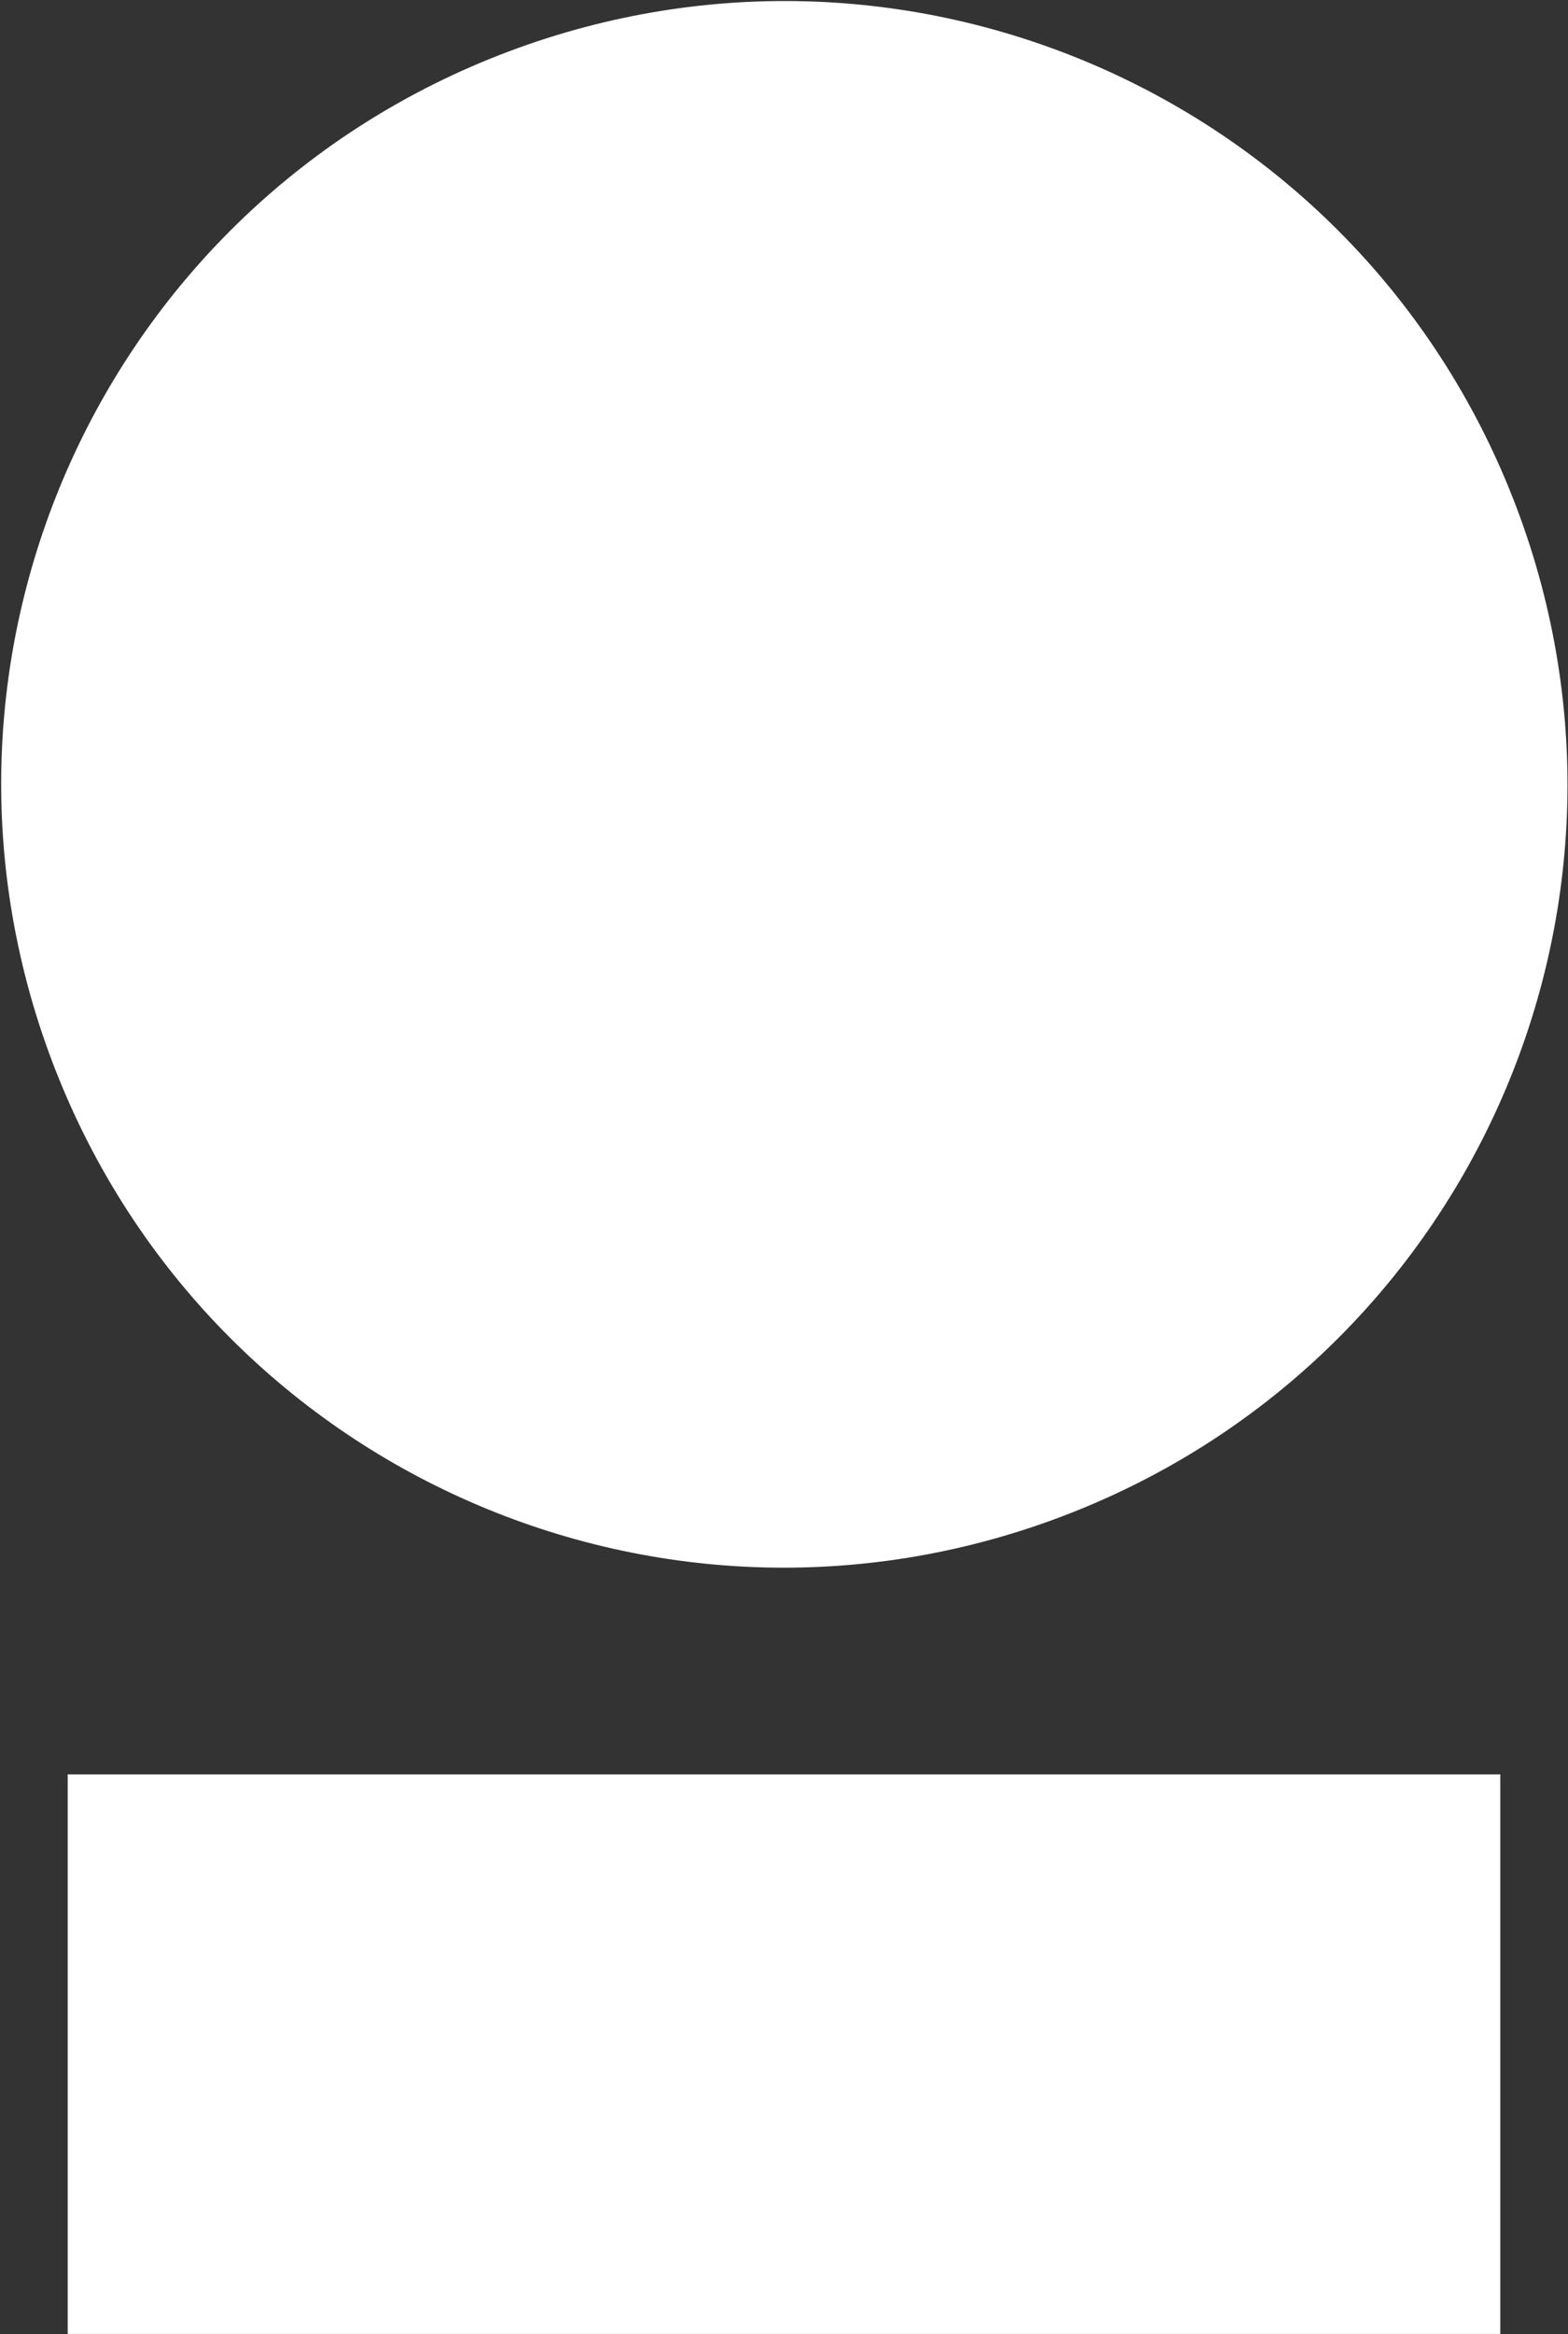
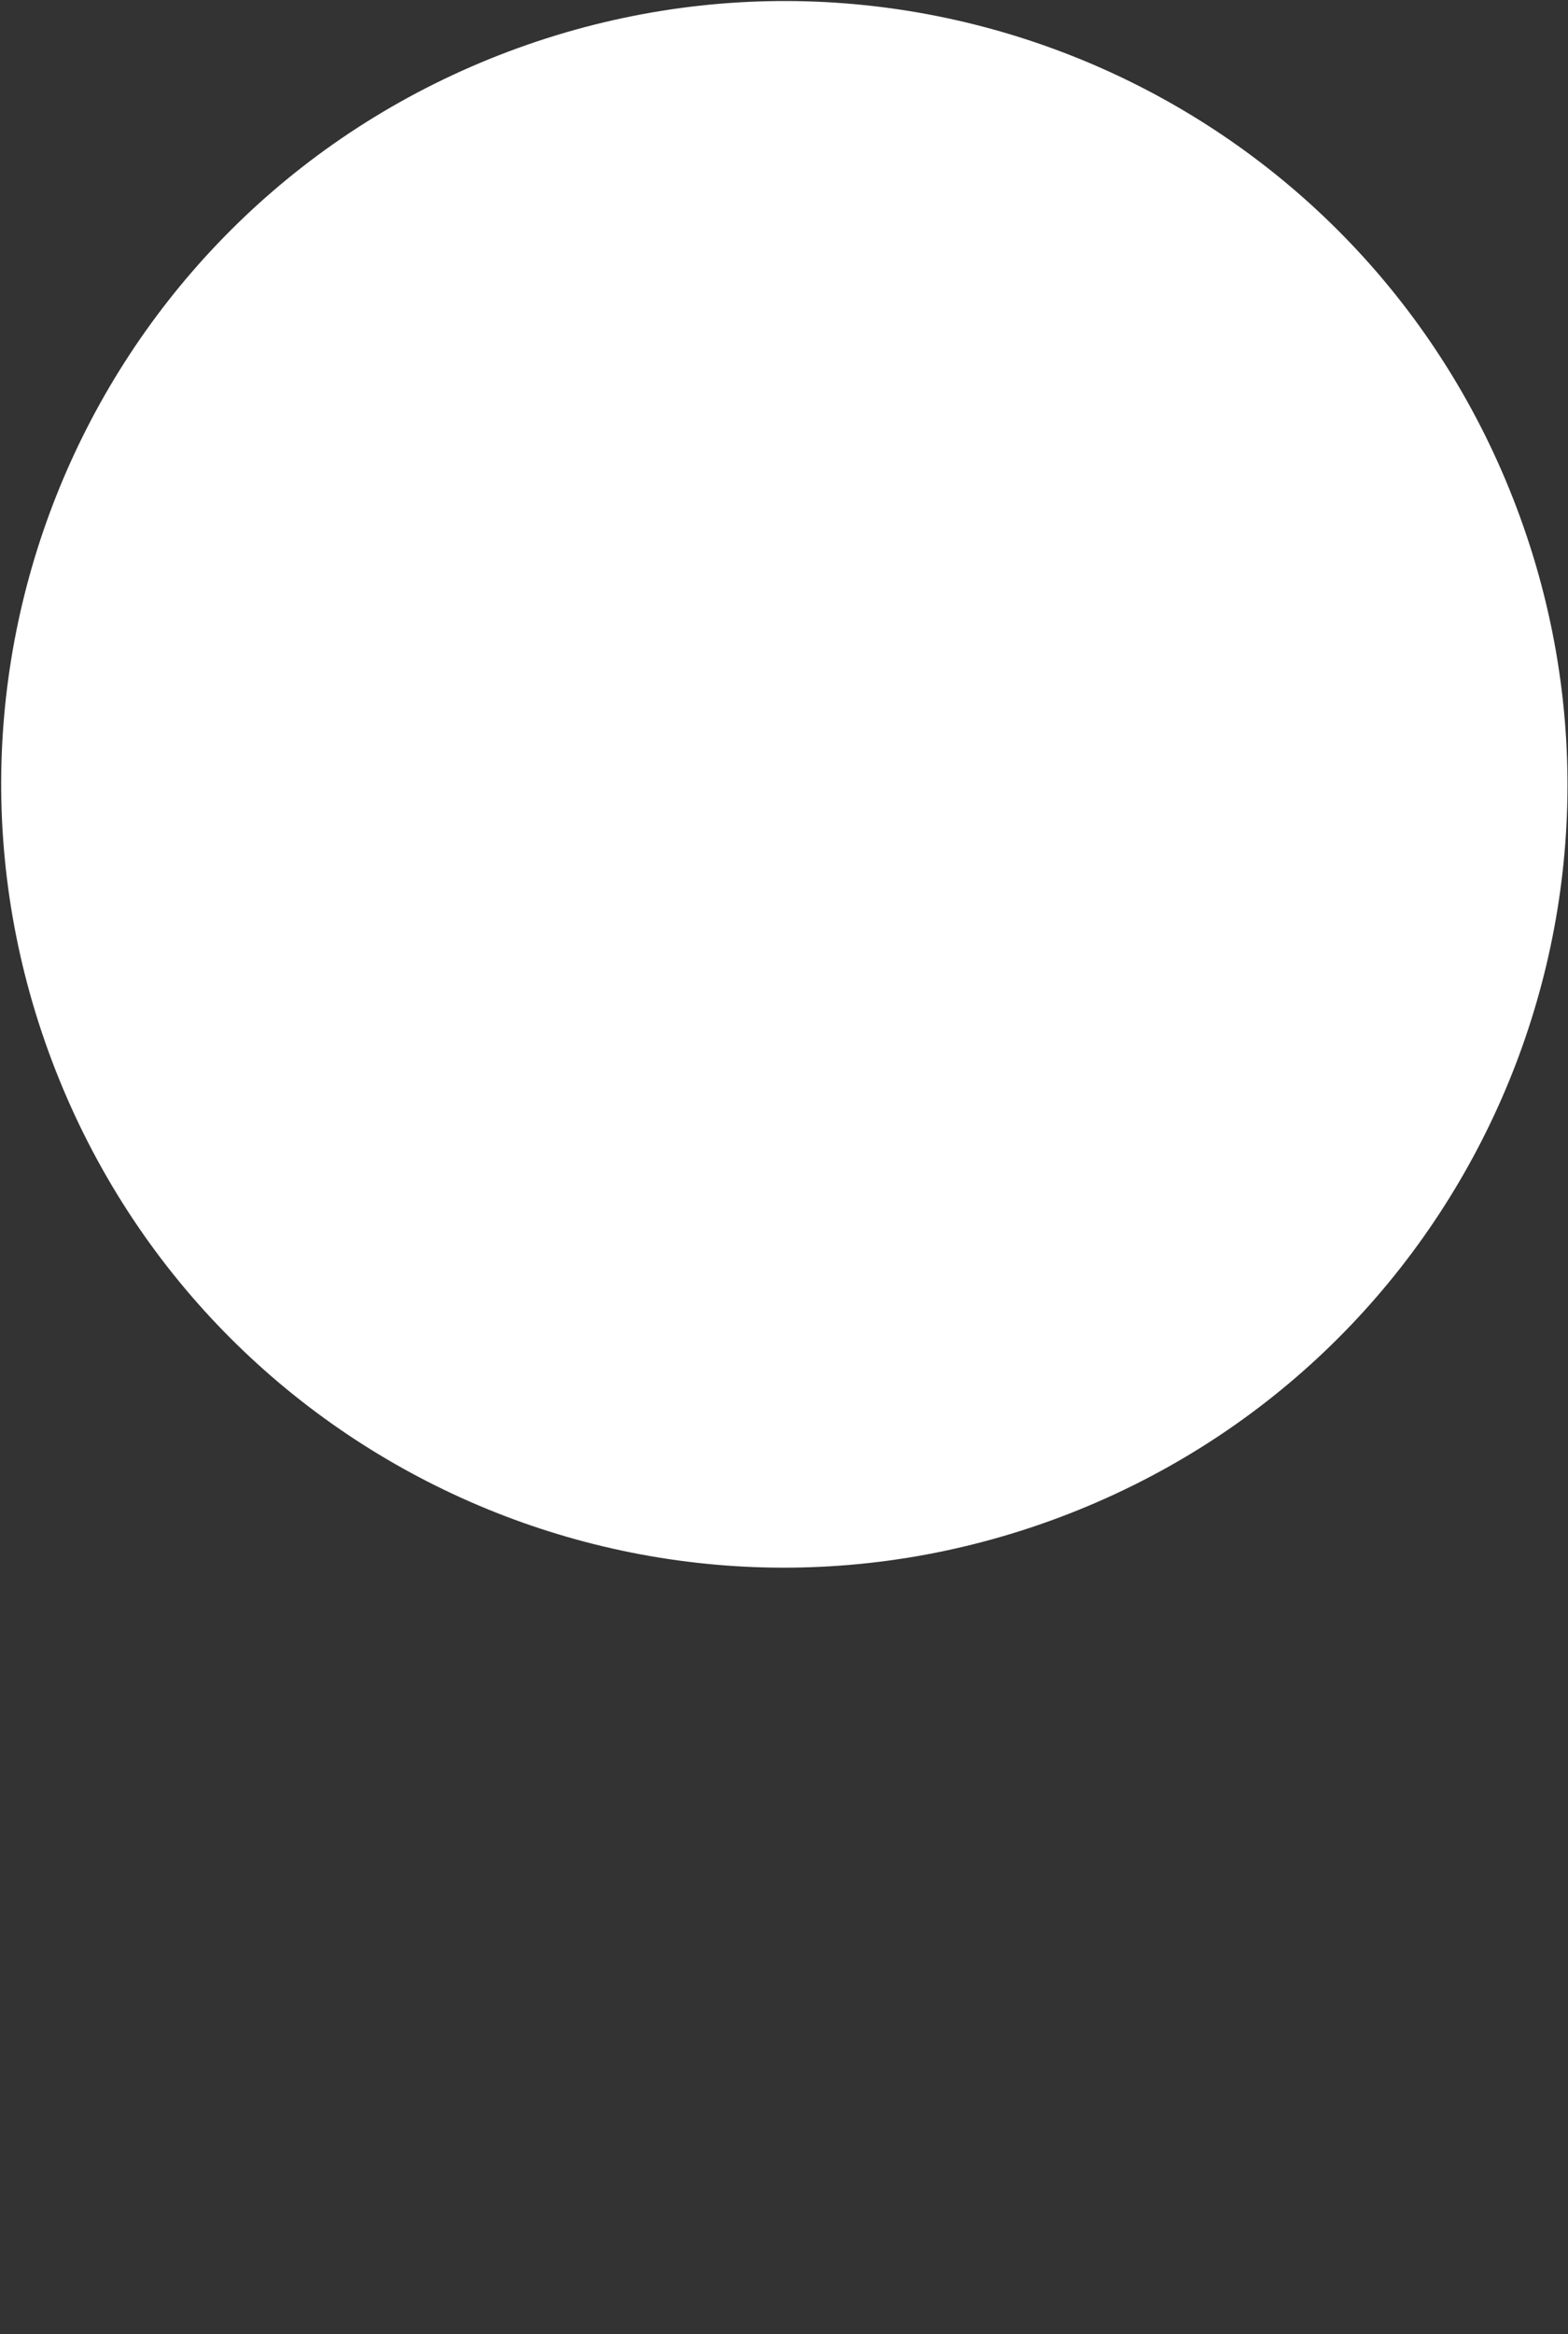
<svg xmlns="http://www.w3.org/2000/svg" version="1.2" viewBox="0 0 1047 1558" width="1047" height="1558">
  <rect x="0" y="0" width="1047" height="1558" fill="#333333" stroke="none" />
  <title>Logo (18)-svg</title>
  <style>
		.s0 { fill: #ffffff } 
	</style>
  <path id="Layer" class="s0" d="m708.1 1012.6c-270.4 101.9-571.5-34.2-673.5-304.7-101.9-270.4 34.2-571.4 304.7-673.4 270.5-101.9 571.5 34.2 673.5 304.7 102 270.4-34.2 571.4-304.7 673.4z" />
-   <path id="Layer" class="s0" d="m45.2 1184.4h956.6v373.5h-956.6z" />
</svg>